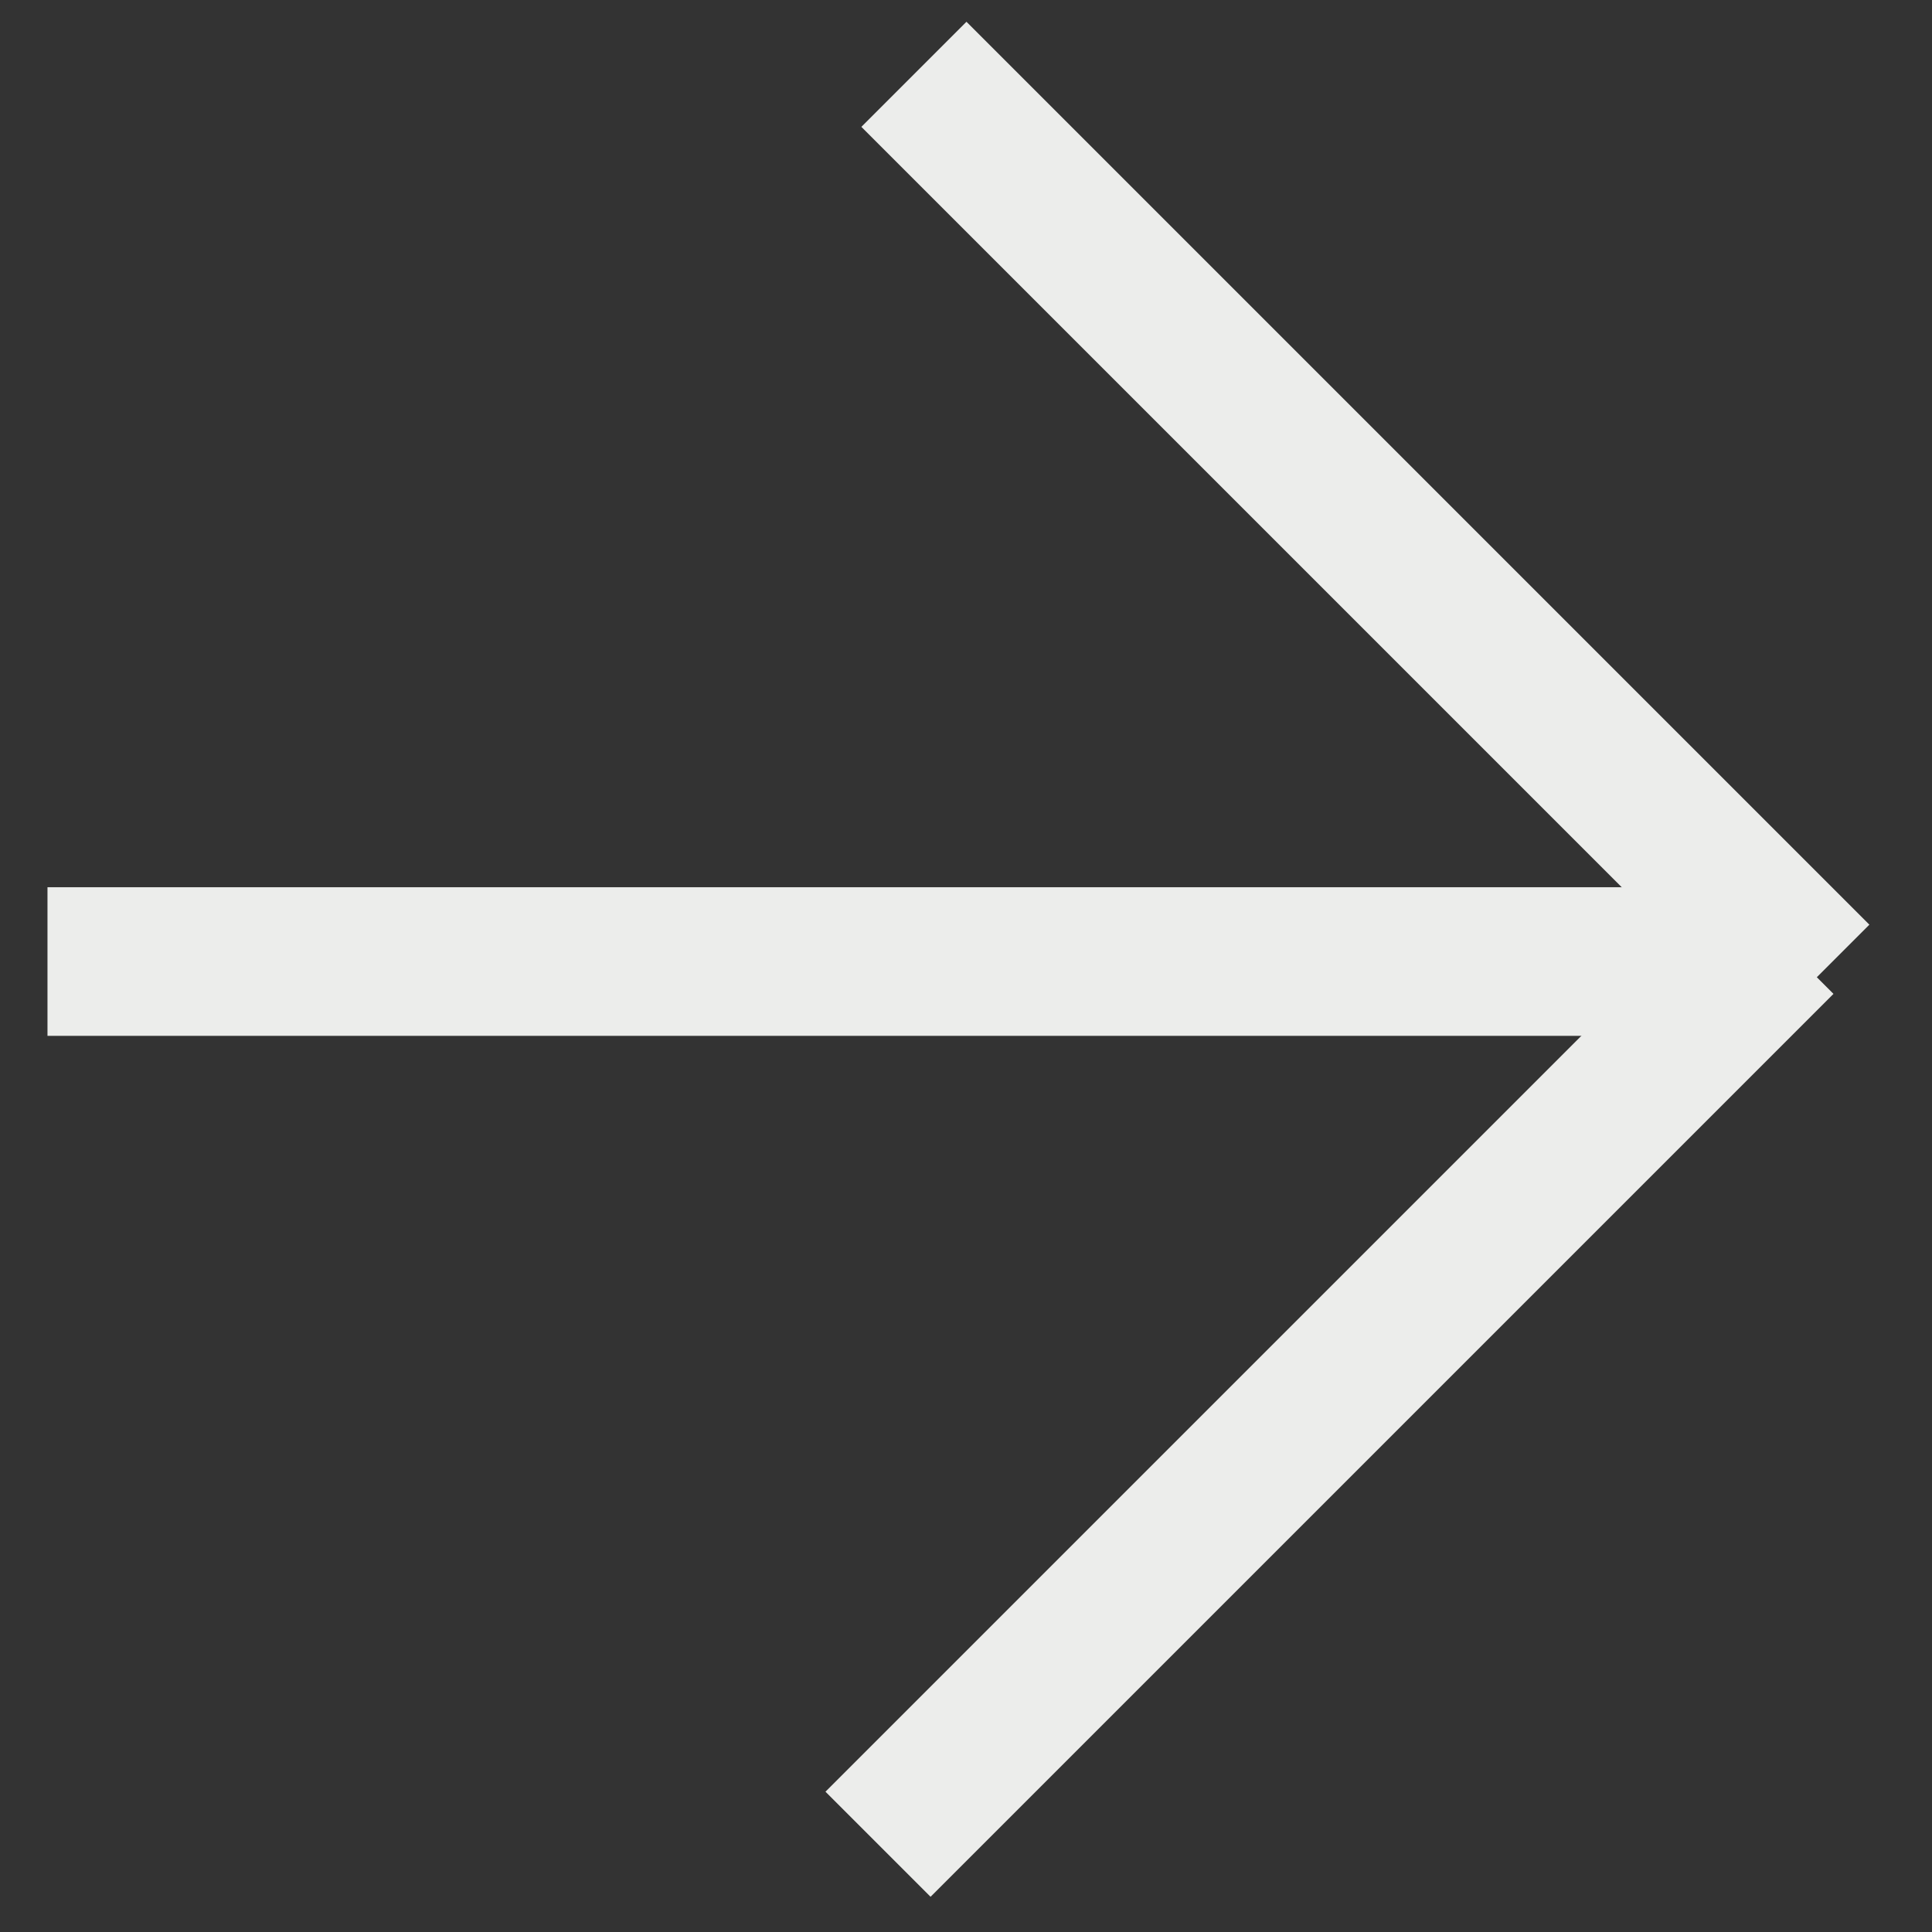
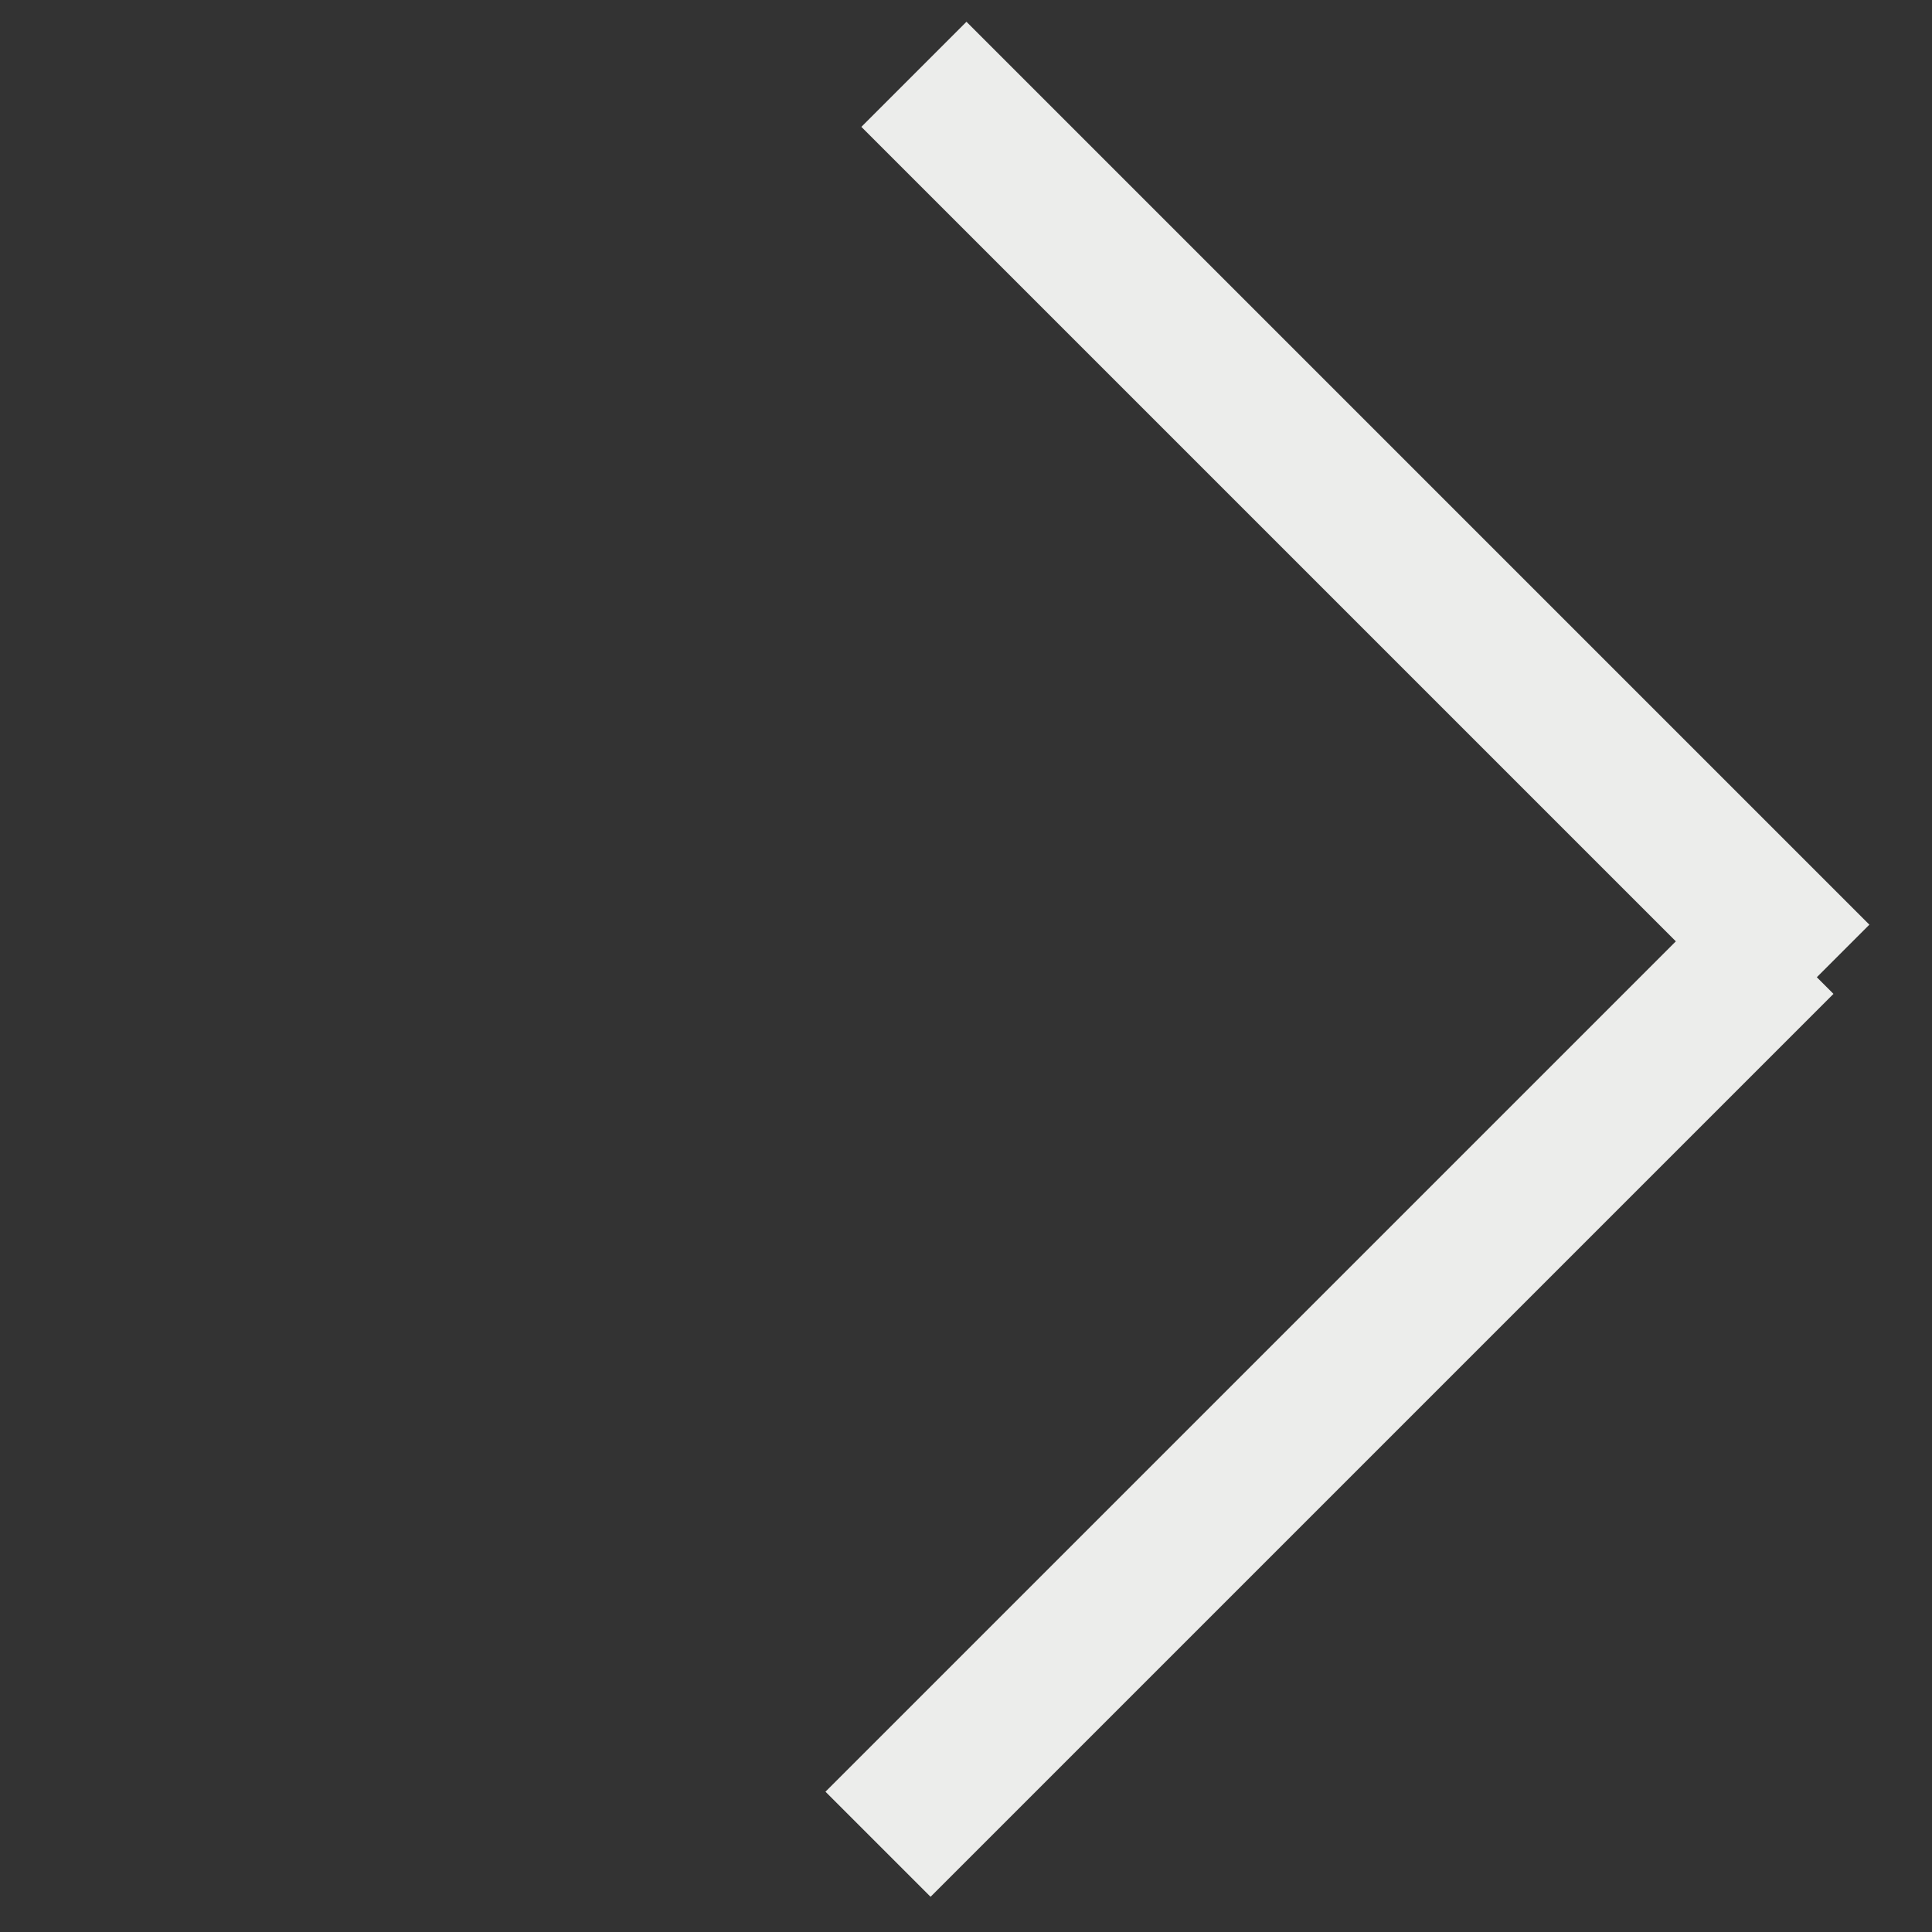
<svg xmlns="http://www.w3.org/2000/svg" width="26" height="26" viewBox="0 0 26 26" fill="none">
  <rect x="0" y="0" width="26" height="26" fill="#333333" stroke="none" />
  <path d="M12.299 1L24.45 13.151" stroke="#ECEDEB" stroke-width="2" />
  <line x1="11.816" y1="24.819" x2="23.967" y2="12.668" stroke="#ECEDEB" stroke-width="2" />
-   <line x1="0.639" y1="12.94" x2="23.959" y2="12.94" stroke="#ECEDEB" stroke-width="2" />
</svg>